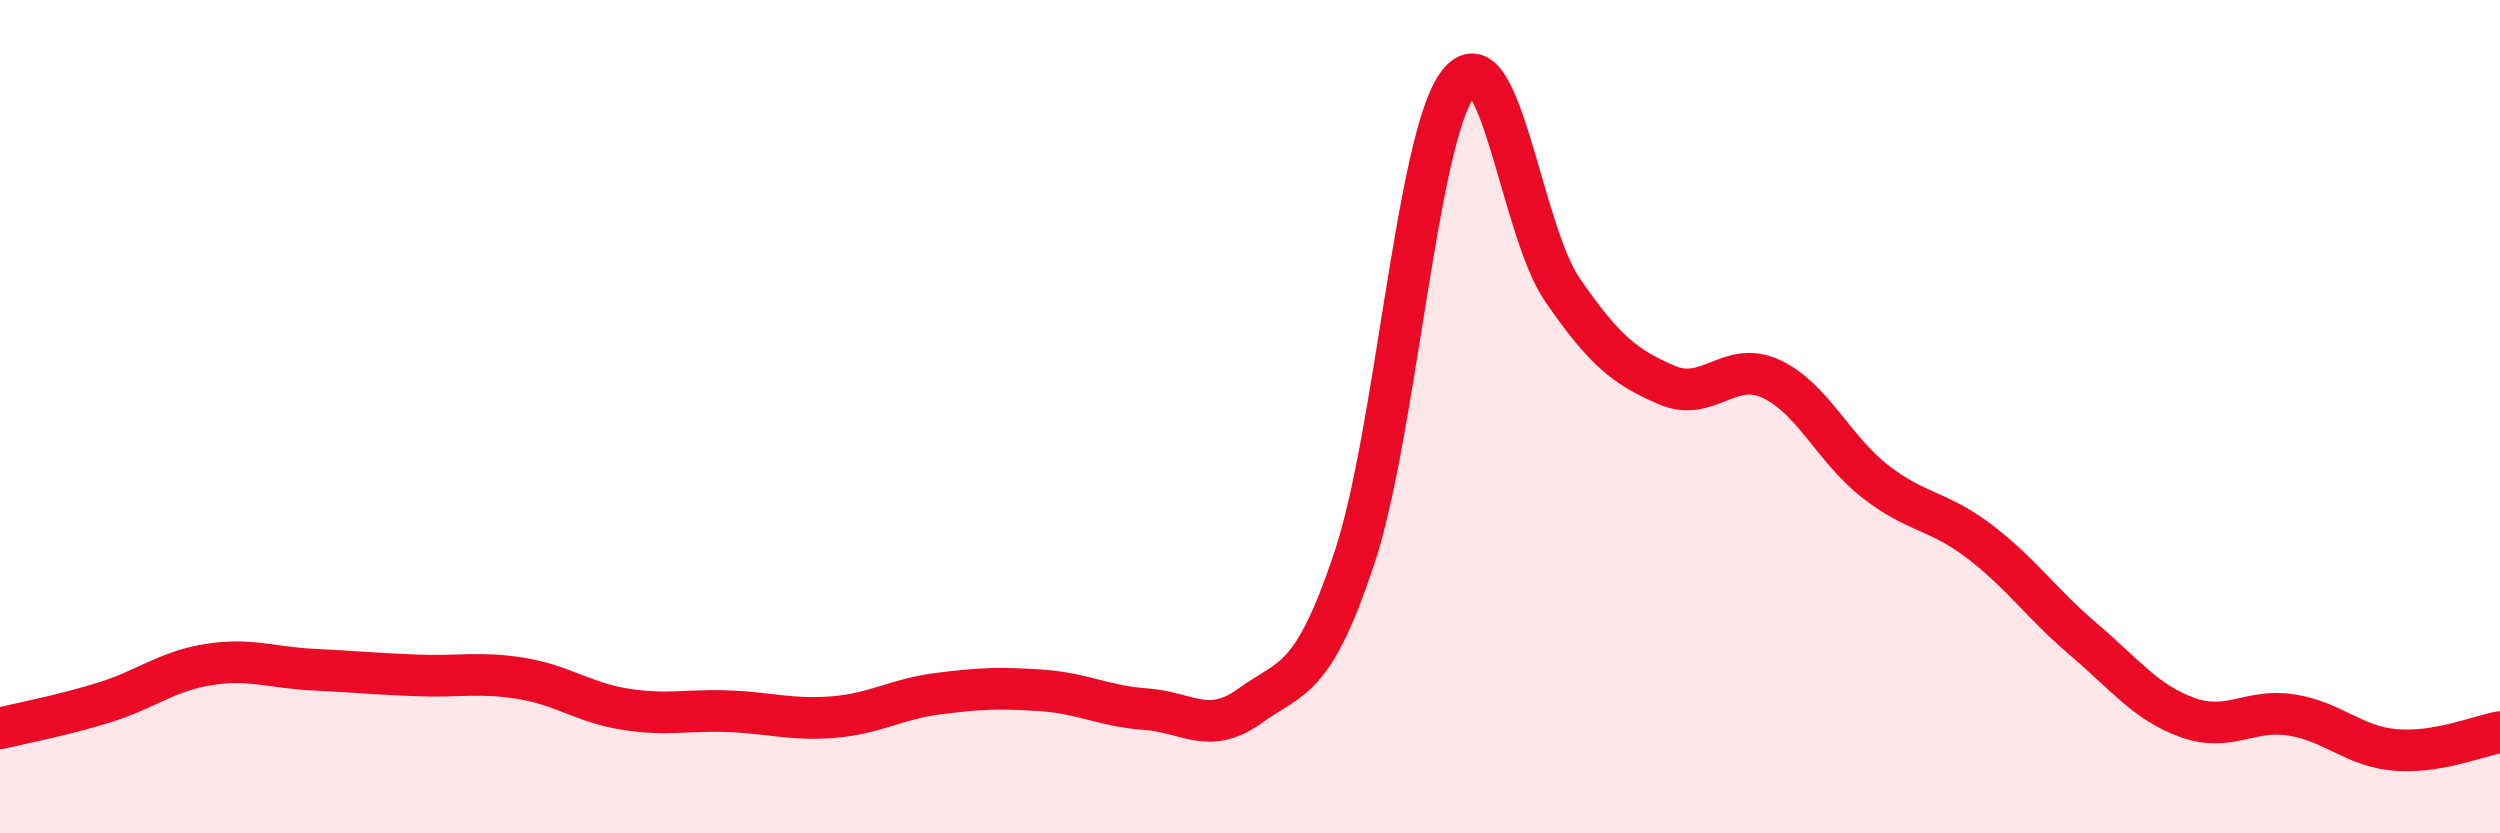
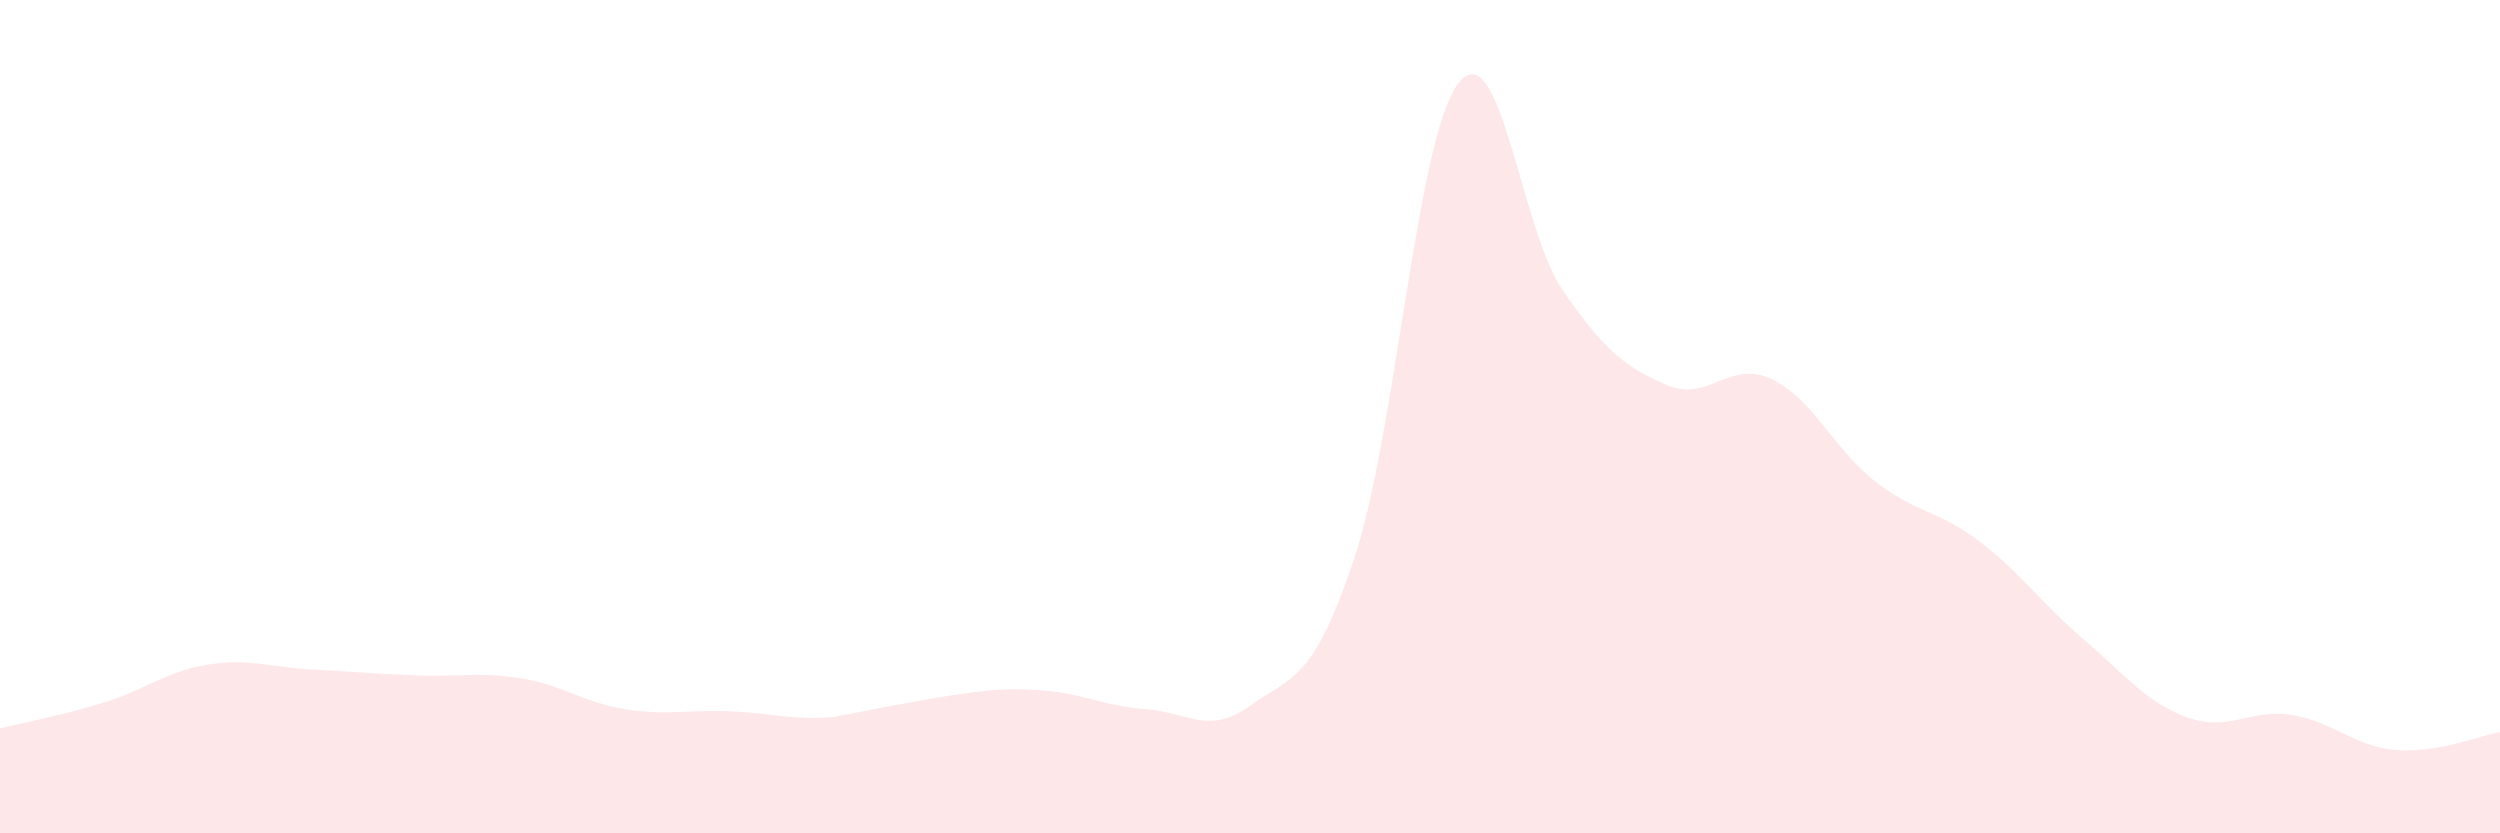
<svg xmlns="http://www.w3.org/2000/svg" width="60" height="20" viewBox="0 0 60 20">
-   <path d="M 0,17.48 C 0.5,17.36 1.5,17.17 2.5,16.86 C 3.5,16.55 4,16.11 5,15.95 C 6,15.79 6.5,16.02 7.5,16.07 C 8.5,16.12 9,16.17 10,16.21 C 11,16.25 11.5,16.12 12.5,16.28 C 13.5,16.44 14,16.86 15,17.02 C 16,17.18 16.5,17.03 17.5,17.07 C 18.5,17.11 19,17.29 20,17.21 C 21,17.13 21.5,16.78 22.5,16.65 C 23.5,16.52 24,16.5 25,16.57 C 26,16.64 26.5,16.95 27.5,17.02 C 28.5,17.09 29,17.66 30,16.94 C 31,16.22 31.5,16.4 32.5,13.41 C 33.5,10.42 34,3.29 35,2 C 36,0.71 36.5,5.51 37.5,6.96 C 38.5,8.41 39,8.81 40,9.24 C 41,9.67 41.5,8.63 42.5,9.09 C 43.5,9.55 44,10.77 45,11.55 C 46,12.33 46.5,12.23 47.5,12.99 C 48.5,13.75 49,14.49 50,15.34 C 51,16.19 51.5,16.86 52.5,17.22 C 53.5,17.58 54,17 55,17.16 C 56,17.32 56.5,17.92 57.5,18 C 58.5,18.08 59.5,17.66 60,17.57L60 20L0 20Z" fill="#EB0A25" opacity="0.1" stroke-linecap="round" stroke-linejoin="round" />
-   <path d="M 0,17.48 C 0.5,17.36 1.5,17.17 2.5,16.86 C 3.5,16.55 4,16.11 5,15.95 C 6,15.79 6.5,16.02 7.5,16.07 C 8.5,16.12 9,16.17 10,16.21 C 11,16.25 11.5,16.12 12.5,16.28 C 13.5,16.44 14,16.86 15,17.02 C 16,17.18 16.5,17.03 17.5,17.07 C 18.5,17.11 19,17.29 20,17.21 C 21,17.13 21.5,16.78 22.5,16.65 C 23.5,16.52 24,16.5 25,16.57 C 26,16.64 26.5,16.95 27.5,17.02 C 28.5,17.09 29,17.66 30,16.94 C 31,16.22 31.5,16.4 32.5,13.41 C 33.5,10.42 34,3.29 35,2 C 36,0.71 36.5,5.51 37.5,6.96 C 38.5,8.41 39,8.81 40,9.24 C 41,9.67 41.5,8.63 42.5,9.09 C 43.5,9.55 44,10.77 45,11.55 C 46,12.33 46.5,12.23 47.5,12.99 C 48.5,13.75 49,14.49 50,15.34 C 51,16.19 51.5,16.86 52.5,17.22 C 53.5,17.58 54,17 55,17.16 C 56,17.32 56.5,17.92 57.5,18 C 58.5,18.08 59.5,17.66 60,17.57" stroke="#EB0A25" stroke-width="1" fill="none" stroke-linecap="round" stroke-linejoin="round" />
+   <path d="M 0,17.48 C 0.5,17.36 1.5,17.17 2.5,16.86 C 3.5,16.55 4,16.11 5,15.95 C 6,15.79 6.5,16.02 7.5,16.07 C 8.5,16.12 9,16.17 10,16.21 C 11,16.25 11.5,16.12 12.5,16.28 C 13.5,16.44 14,16.86 15,17.02 C 16,17.18 16.5,17.03 17.5,17.07 C 18.5,17.11 19,17.29 20,17.21 C 23.5,16.52 24,16.5 25,16.57 C 26,16.64 26.5,16.95 27.5,17.02 C 28.5,17.09 29,17.66 30,16.94 C 31,16.22 31.5,16.4 32.5,13.41 C 33.5,10.42 34,3.29 35,2 C 36,0.71 36.5,5.51 37.5,6.96 C 38.5,8.41 39,8.81 40,9.24 C 41,9.67 41.5,8.63 42.5,9.09 C 43.5,9.55 44,10.77 45,11.55 C 46,12.33 46.5,12.23 47.5,12.99 C 48.5,13.75 49,14.49 50,15.34 C 51,16.19 51.5,16.86 52.5,17.22 C 53.5,17.58 54,17 55,17.16 C 56,17.32 56.5,17.92 57.5,18 C 58.5,18.08 59.5,17.66 60,17.57L60 20L0 20Z" fill="#EB0A25" opacity="0.1" stroke-linecap="round" stroke-linejoin="round" />
</svg>